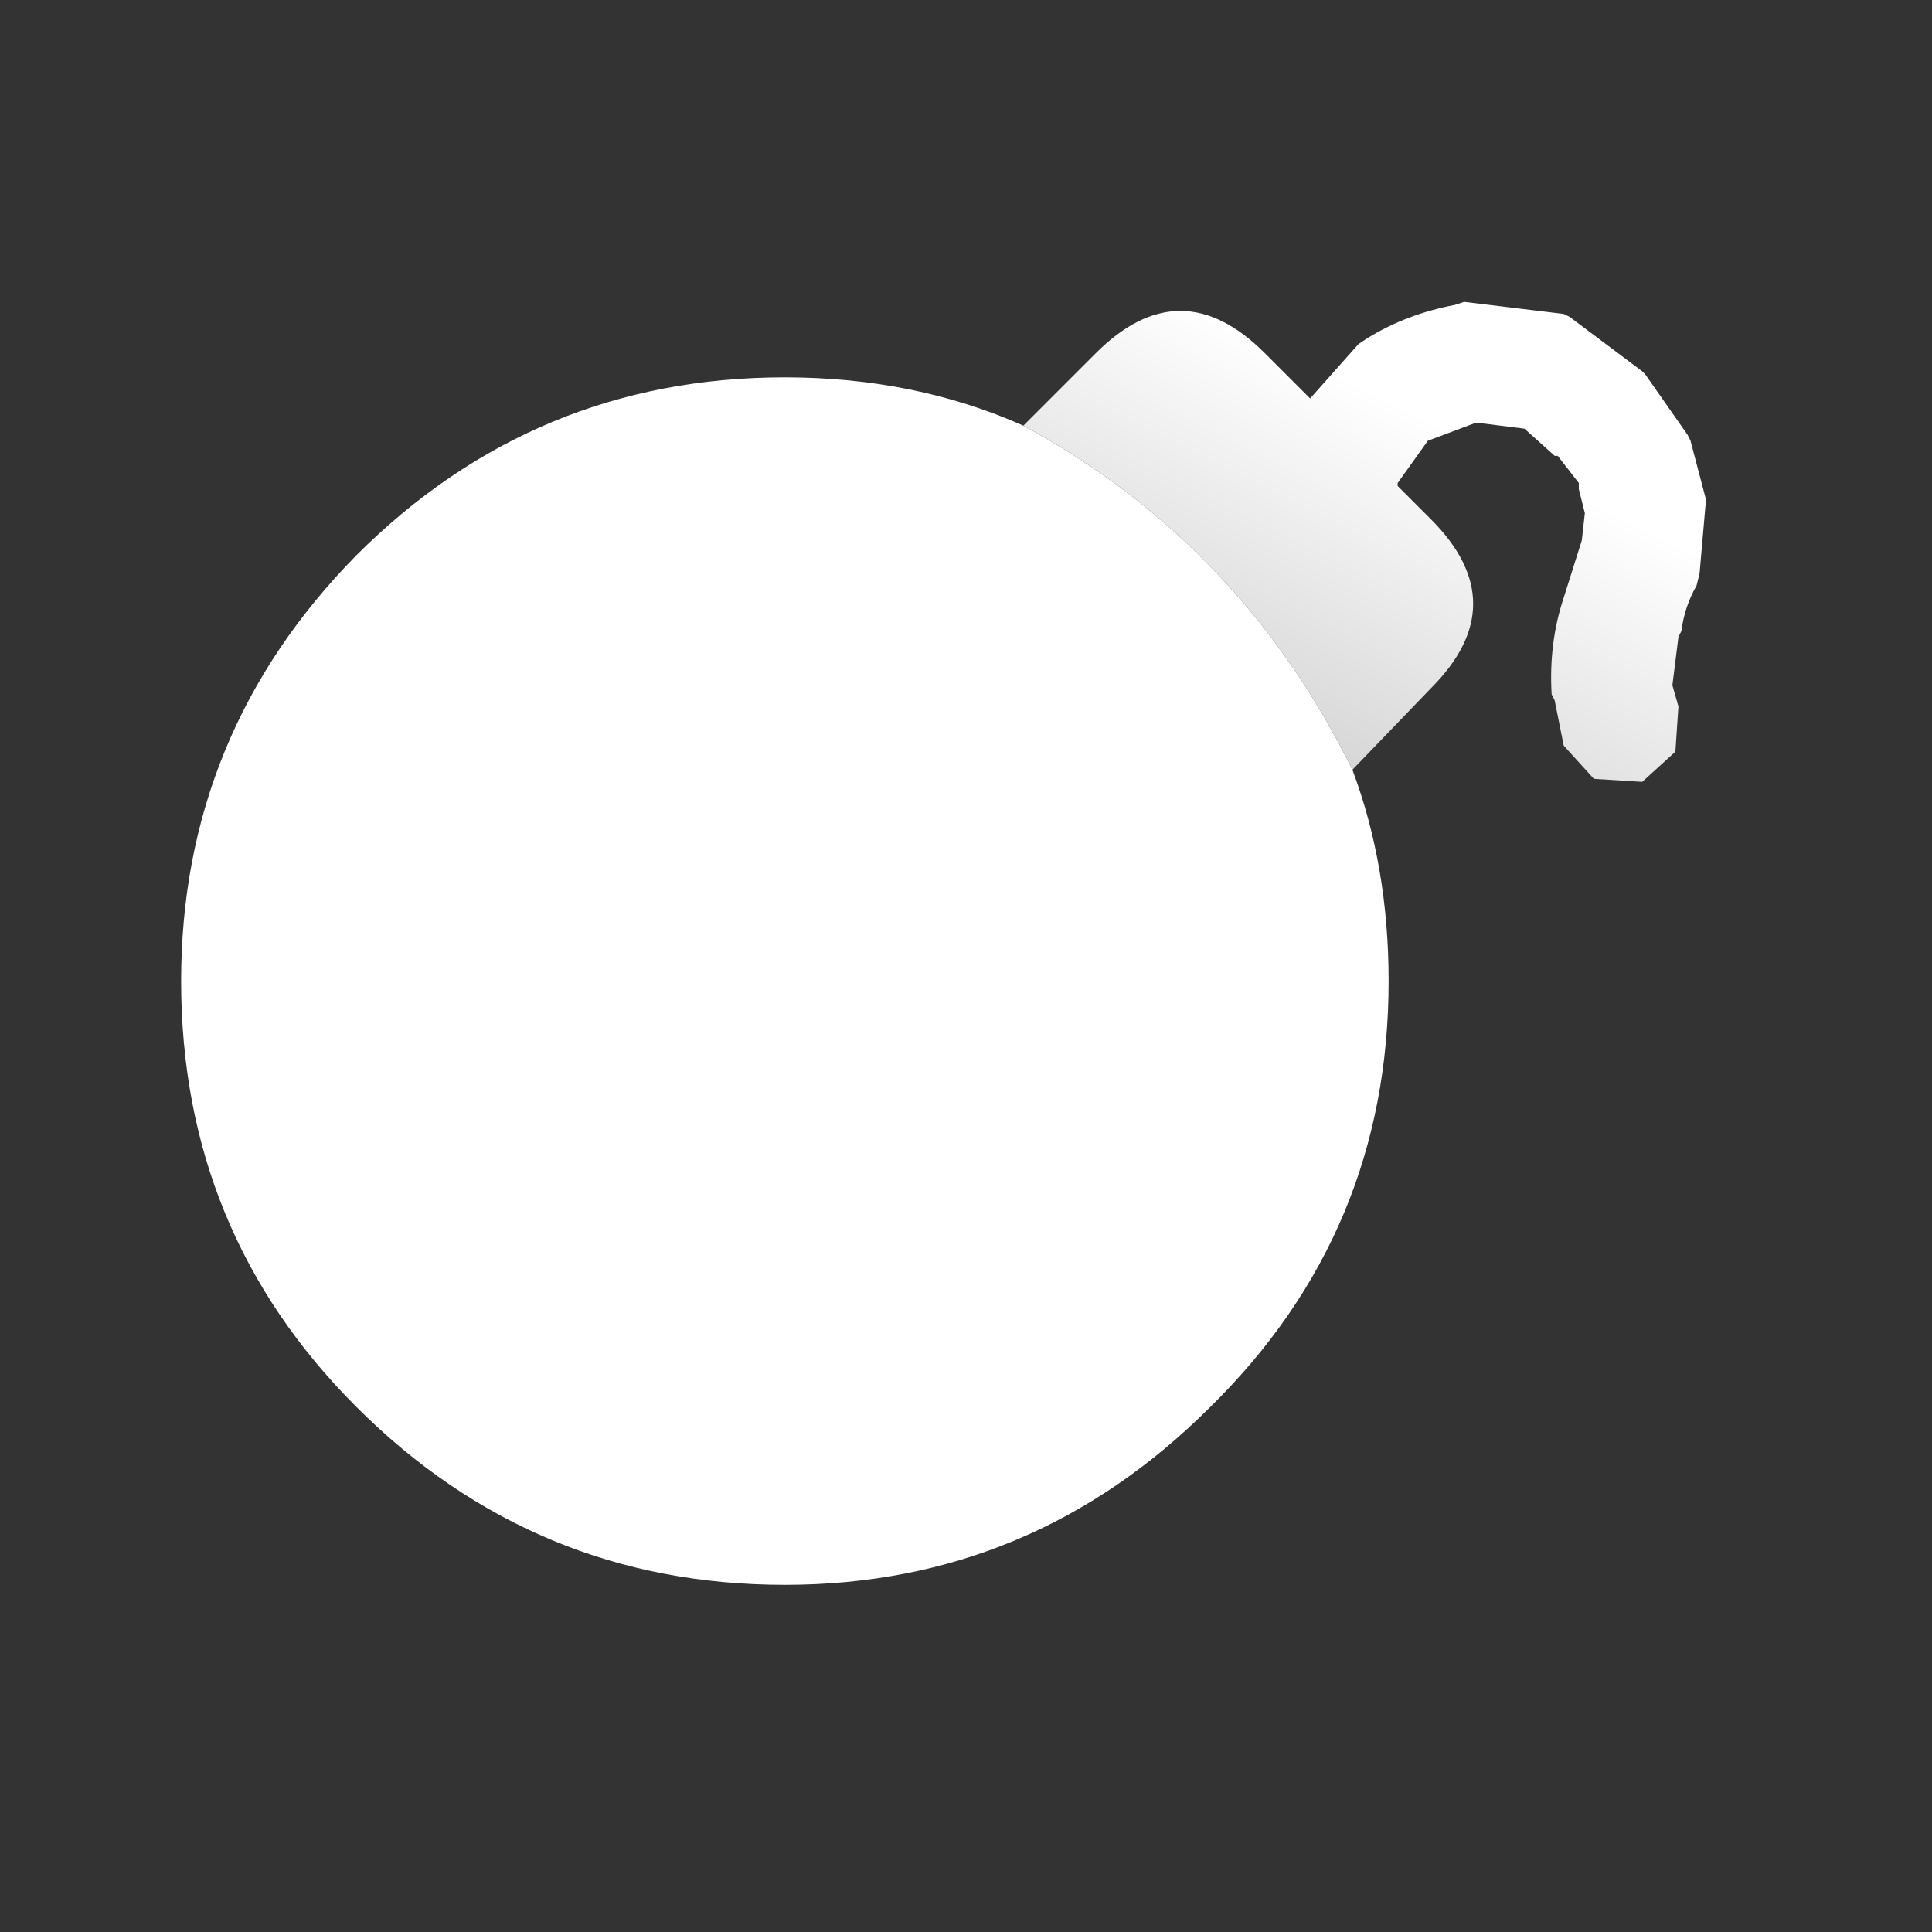
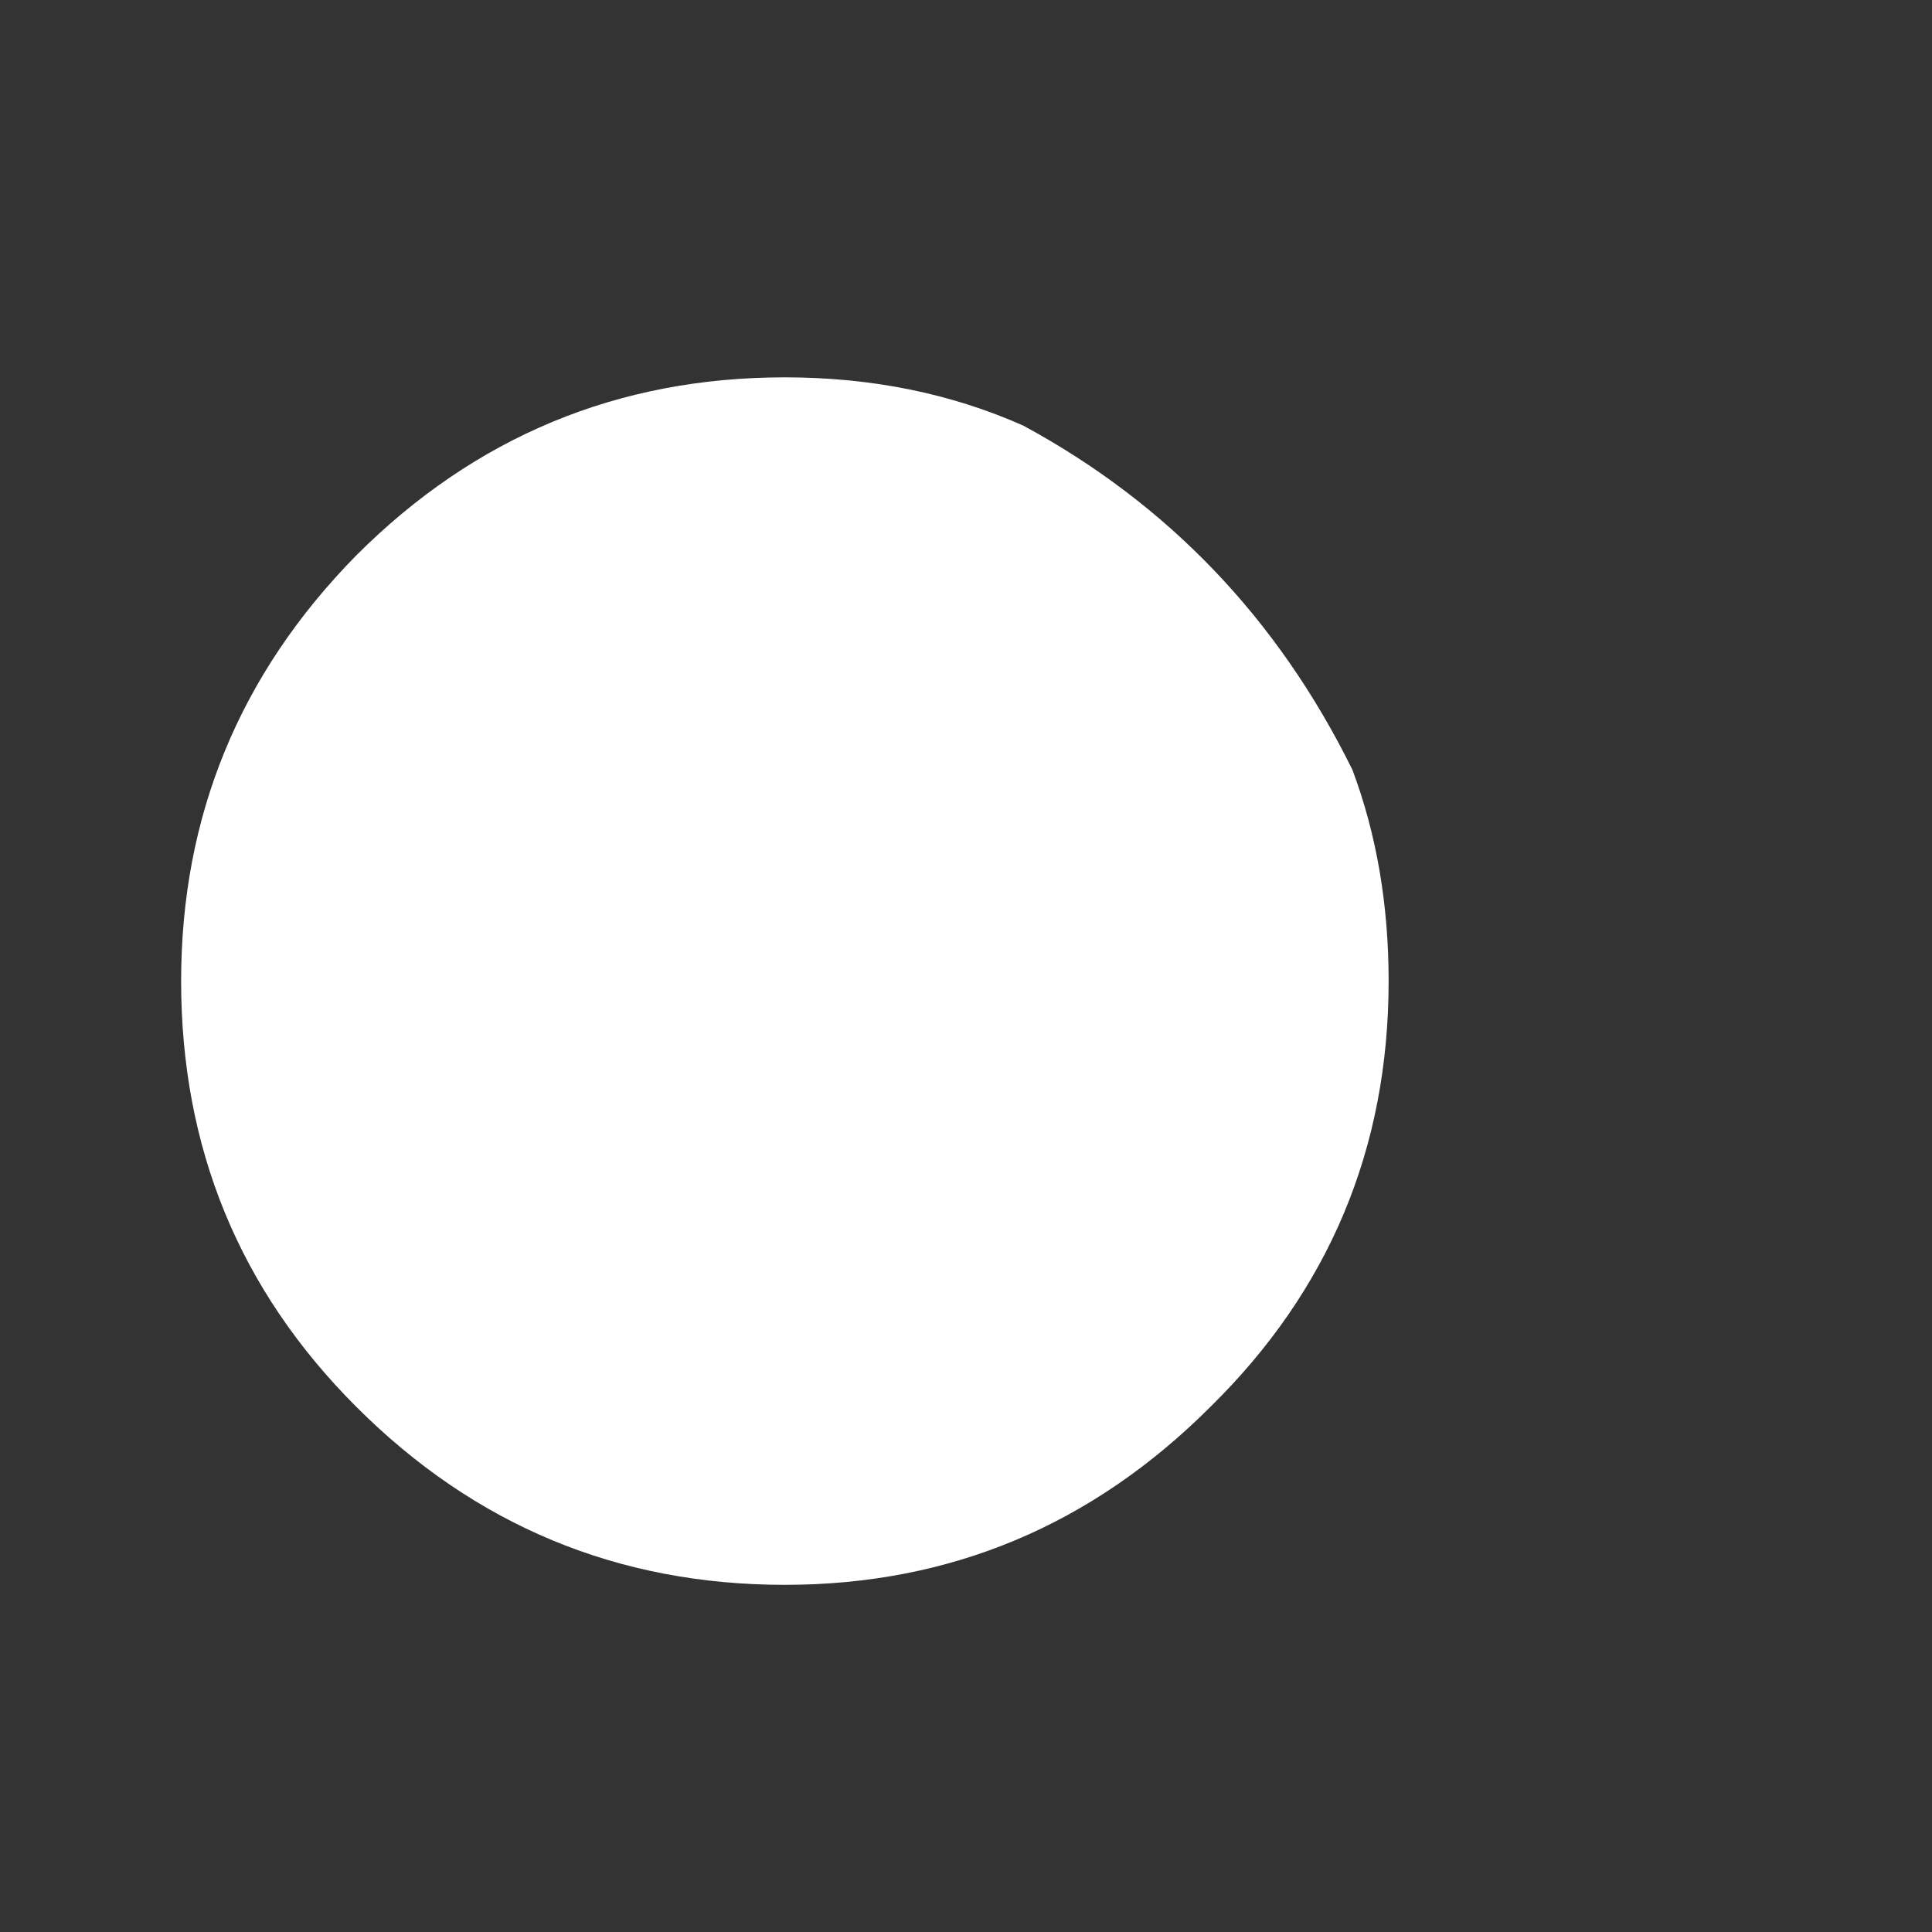
<svg xmlns="http://www.w3.org/2000/svg" width="32" height="32">
  <rect width="100%" height="100%" fill="#333333" stroke="none" />
  <defs>
    <linearGradient gradientUnits="userSpaceOnUse" x1="-819.2" x2="819.2" spreadMethod="pad" gradientTransform="matrix(-0.002 0.004 -0.004 -0.002 21 9.7)" id="gradient0">
      <stop offset="0" stop-color="#FFFFFF" />
      <stop offset="1" stop-color="#CCCCCC" />
    </linearGradient>
  </defs>
  <g>
-     <path stroke="none" fill="url(#gradient0)" d="M16.95 7.05 L18.15 5.85 Q19.55 4.45 20.95 5.85 L21.7 6.6 22.5 5.7 22.65 5.6 Q23.3 5.2 24.1 5.05 L24.25 5 25.9 5.2 26 5.25 27.2 6.15 27.25 6.2 27.95 7.2 28 7.3 28.25 8.25 28.25 8.35 28.15 9.5 28.1 9.7 Q27.9 10.05 27.85 10.45 L27.8 10.55 27.7 11.35 27.8 11.7 27.75 12.45 27.2 12.95 26.4 12.9 25.9 12.35 25.75 11.6 25.7 11.5 Q25.65 10.65 25.9 9.9 L26.2 8.95 26.25 8.5 26.15 8.1 26.15 8 25.8 7.55 25.75 7.55 25.25 7.1 24.45 7 23.65 7.3 23.15 8 23.15 8.05 23.7 8.6 Q25.1 10 23.7 11.4 L22.4 12.75 Q20.55 9 16.95 7.05" />
    <path stroke="none" fill="#FFFFFF" d="M16.95 7.05 Q20.55 9 22.4 12.75 23 14.35 23 16.25 23 20.4 20.05 23.3 17.1 26.25 13 26.25 8.85 26.25 5.9 23.3 3 20.4 3 16.25 3 12.15 5.9 9.2 8.85 6.25 13 6.25 15.15 6.25 16.95 7.05" />
  </g>
</svg>